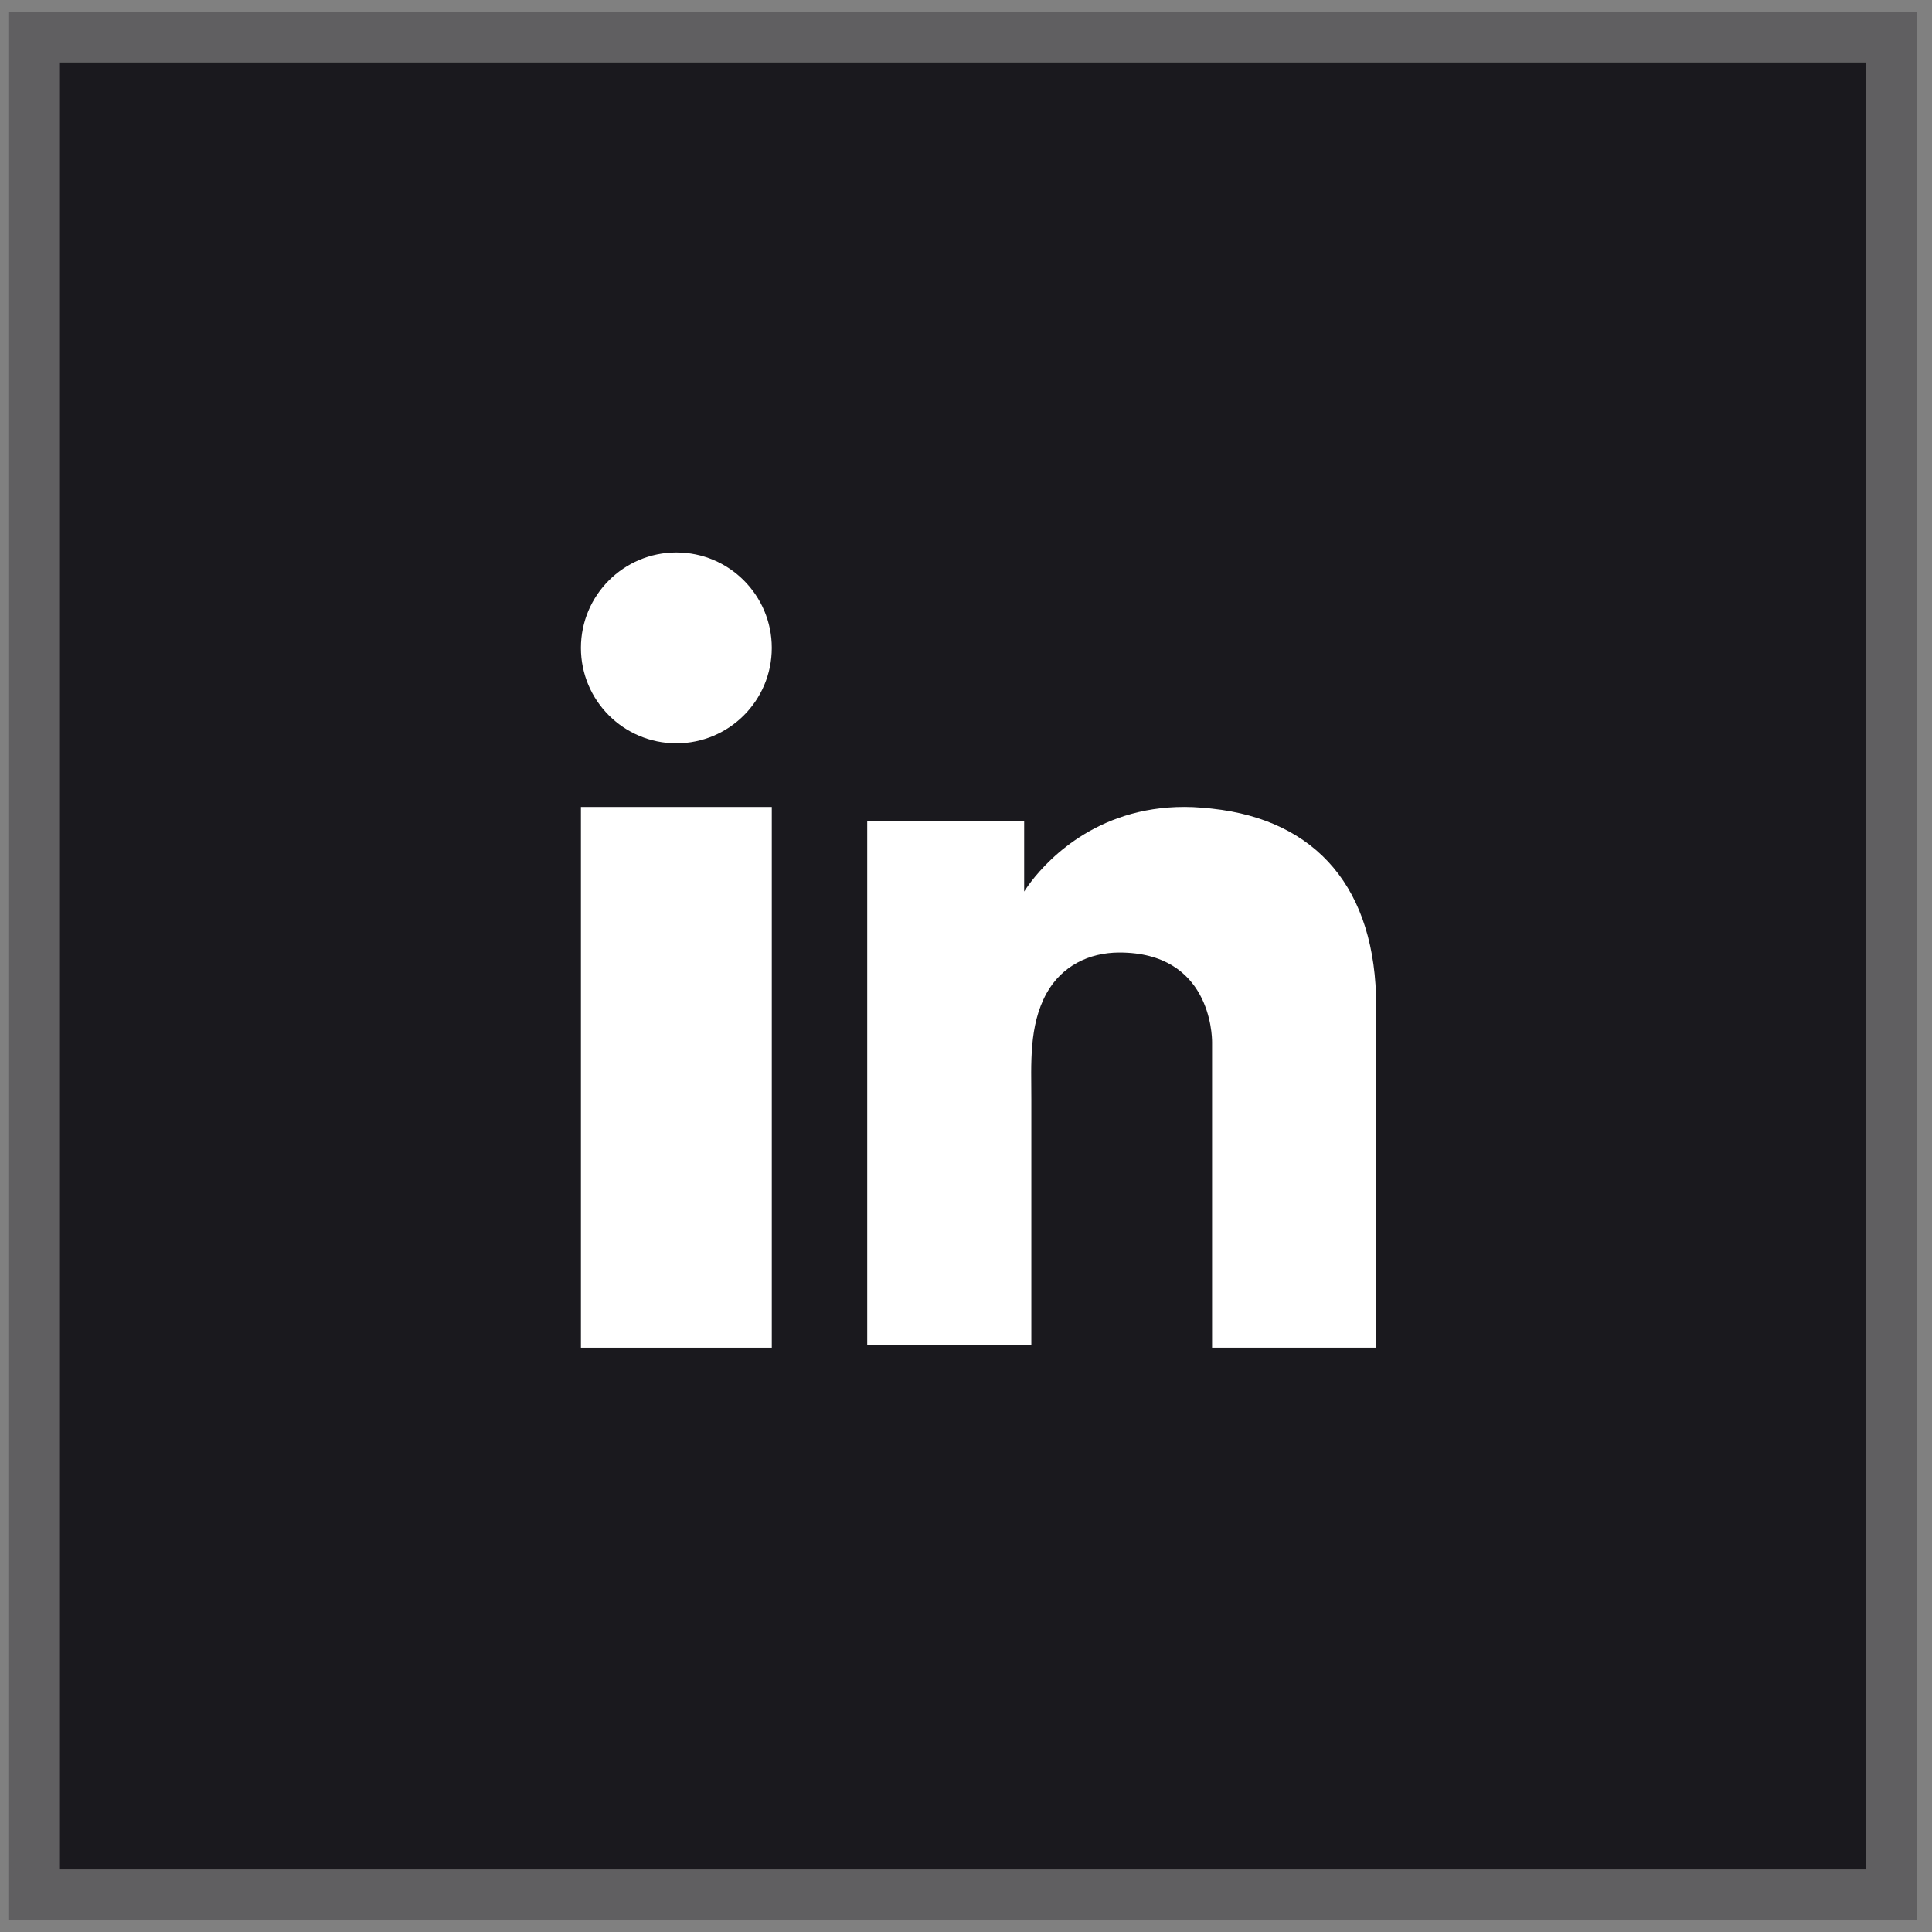
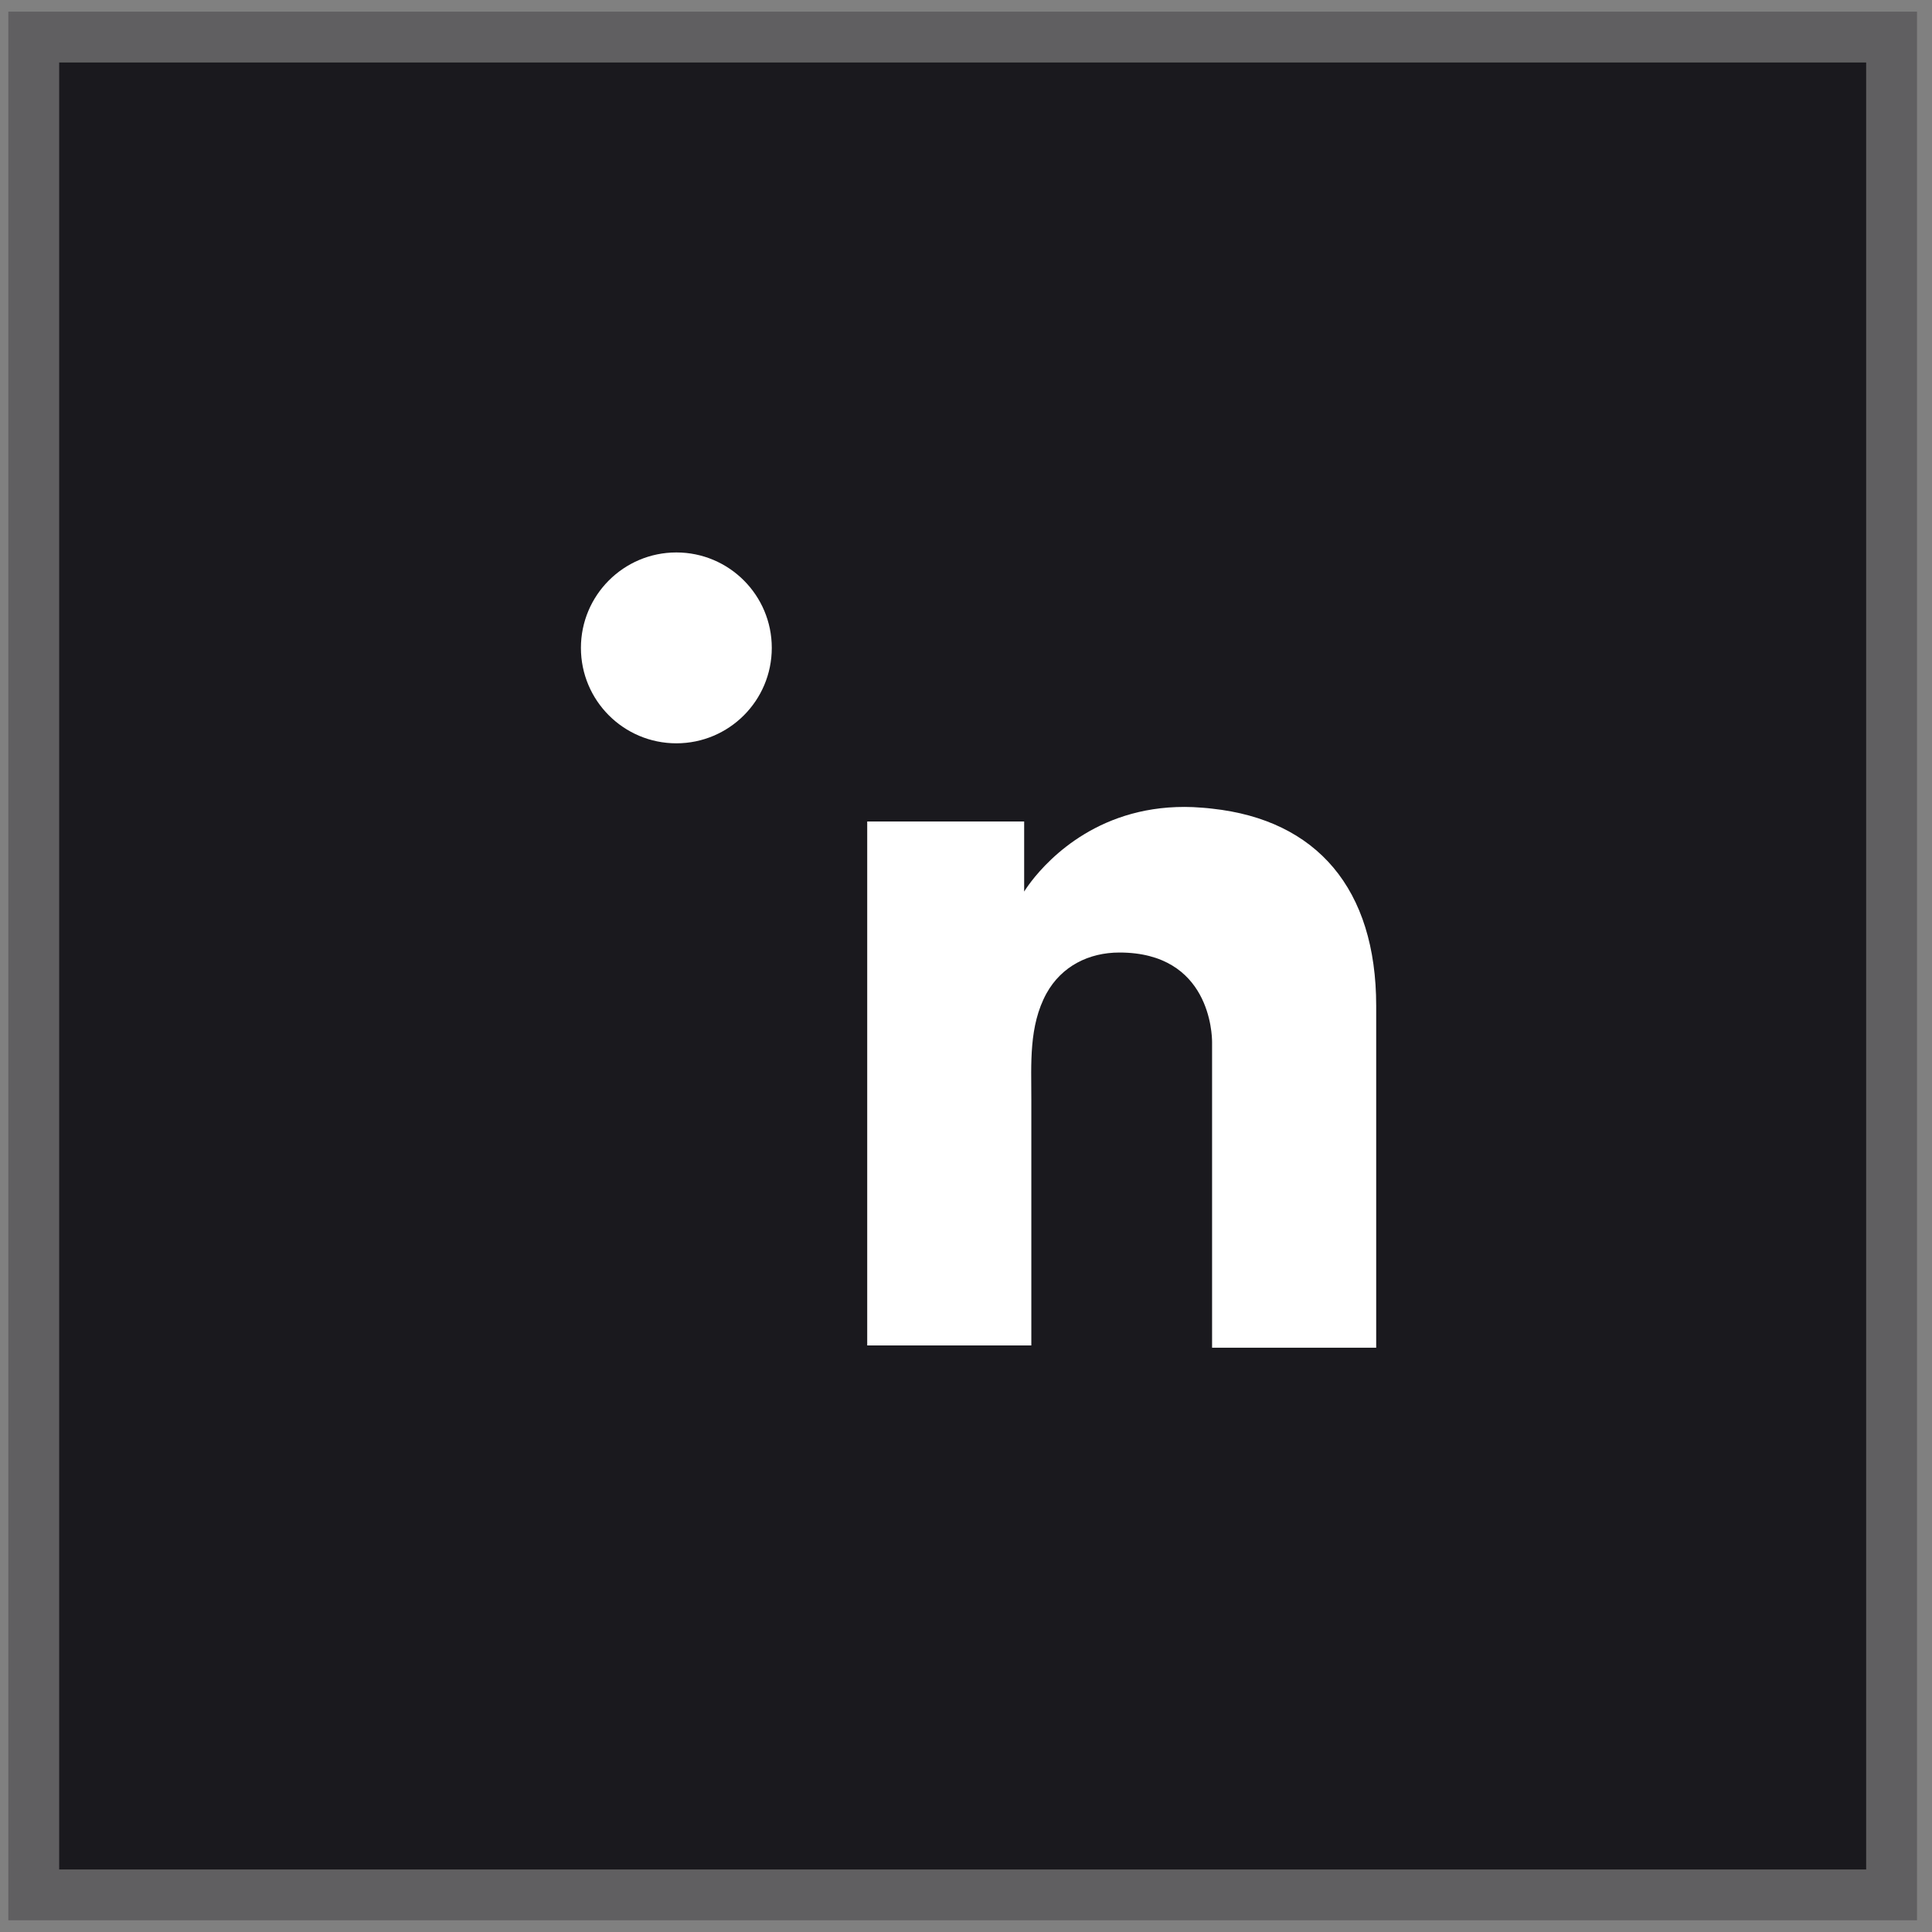
<svg xmlns="http://www.w3.org/2000/svg" width="38" height="38" viewBox="0 0 38 38" fill="none">
  <rect x="0" y="0" width="38" height="38" fill="#808080" stroke="none" />
  <rect x="0.664" y="0.729" width="36.541" height="36.541" fill="#1A191E" stroke="#605F61" />
-   <path d="M15.18 15.872H11.426V26.508H15.18V15.872Z" fill="white" />
  <path d="M23.84 15.905C23.721 15.89 23.595 15.883 23.468 15.875C21.661 15.801 20.642 16.873 20.285 17.335C20.189 17.461 20.144 17.536 20.144 17.536V16.158H17.057V26.463H20.144H20.285C20.285 25.414 20.285 24.371 20.285 23.321C20.285 22.755 20.285 22.189 20.285 21.624C20.285 20.924 20.233 20.179 20.583 19.539C20.88 19.003 21.416 18.735 22.018 18.735C23.803 18.735 23.84 20.35 23.84 20.499C23.84 20.507 23.84 20.514 23.84 20.514V26.508H27.068V19.784C27.068 17.484 25.901 16.128 23.84 15.905Z" fill="white" />
  <path d="M13.303 14.62C14.34 14.62 15.18 13.78 15.18 12.743C15.18 11.707 14.34 10.866 13.303 10.866C12.267 10.866 11.426 11.707 11.426 12.743C11.426 13.78 12.267 14.62 13.303 14.62Z" fill="white" />
</svg>